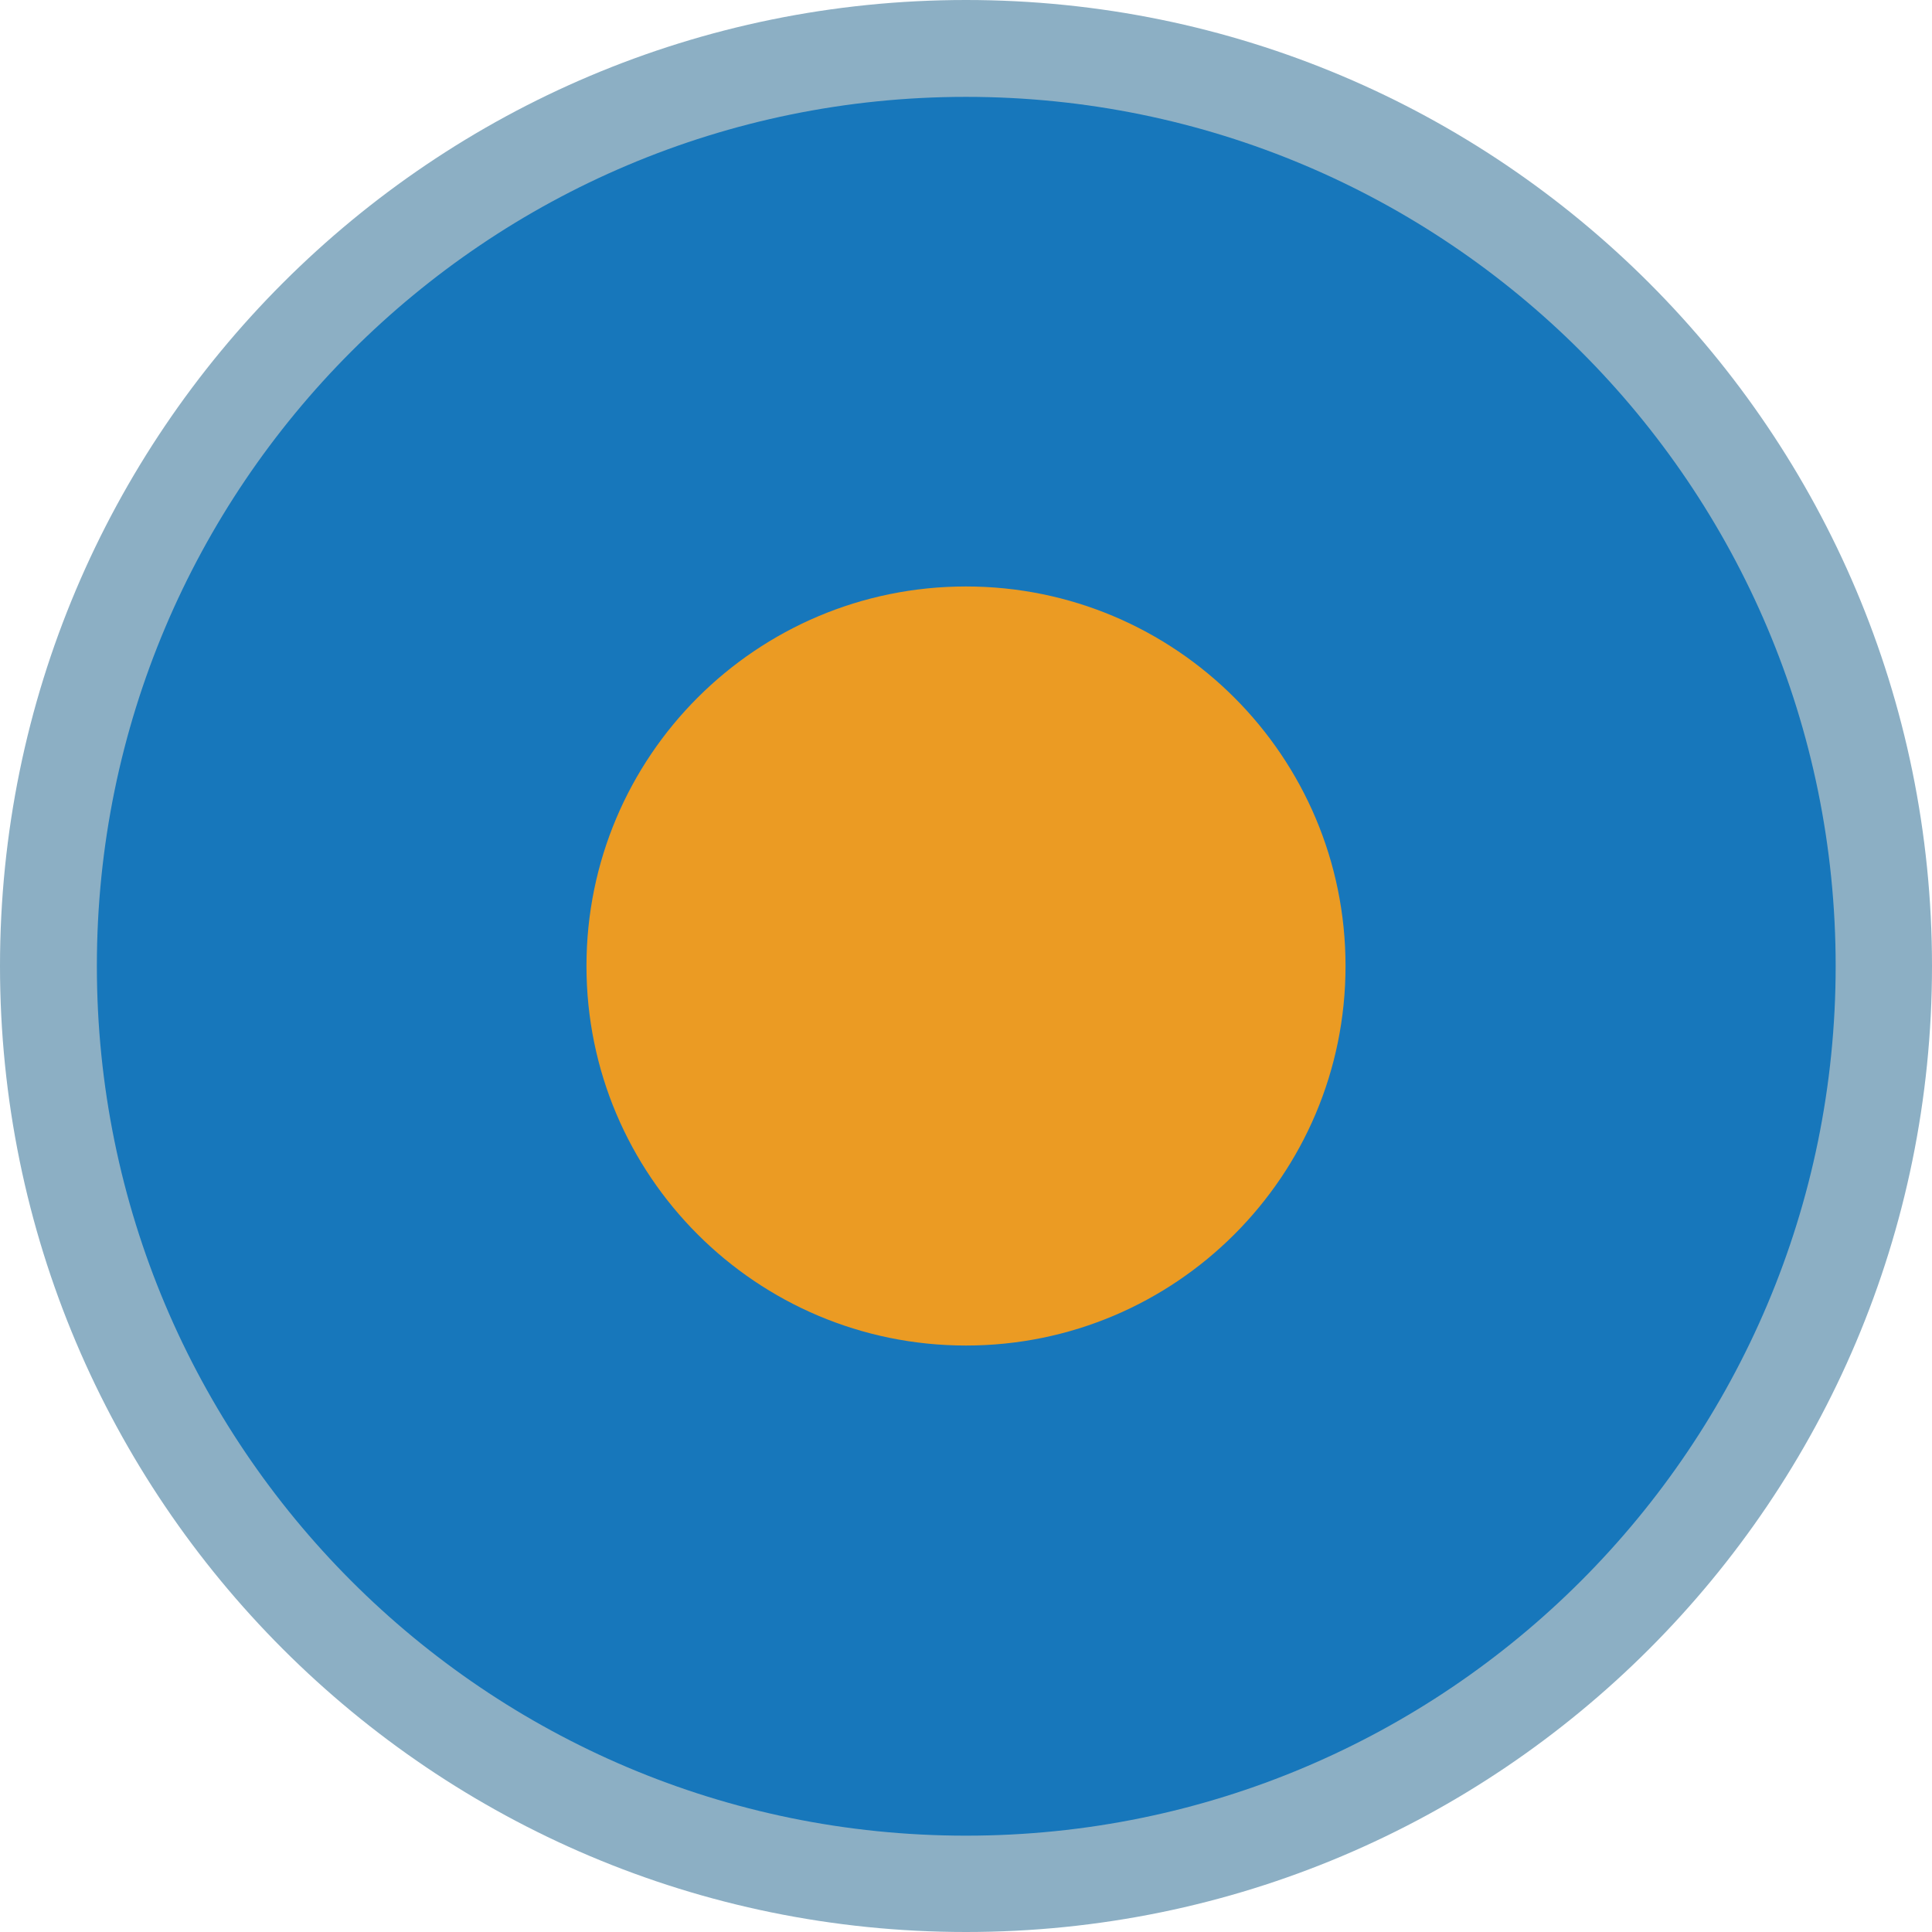
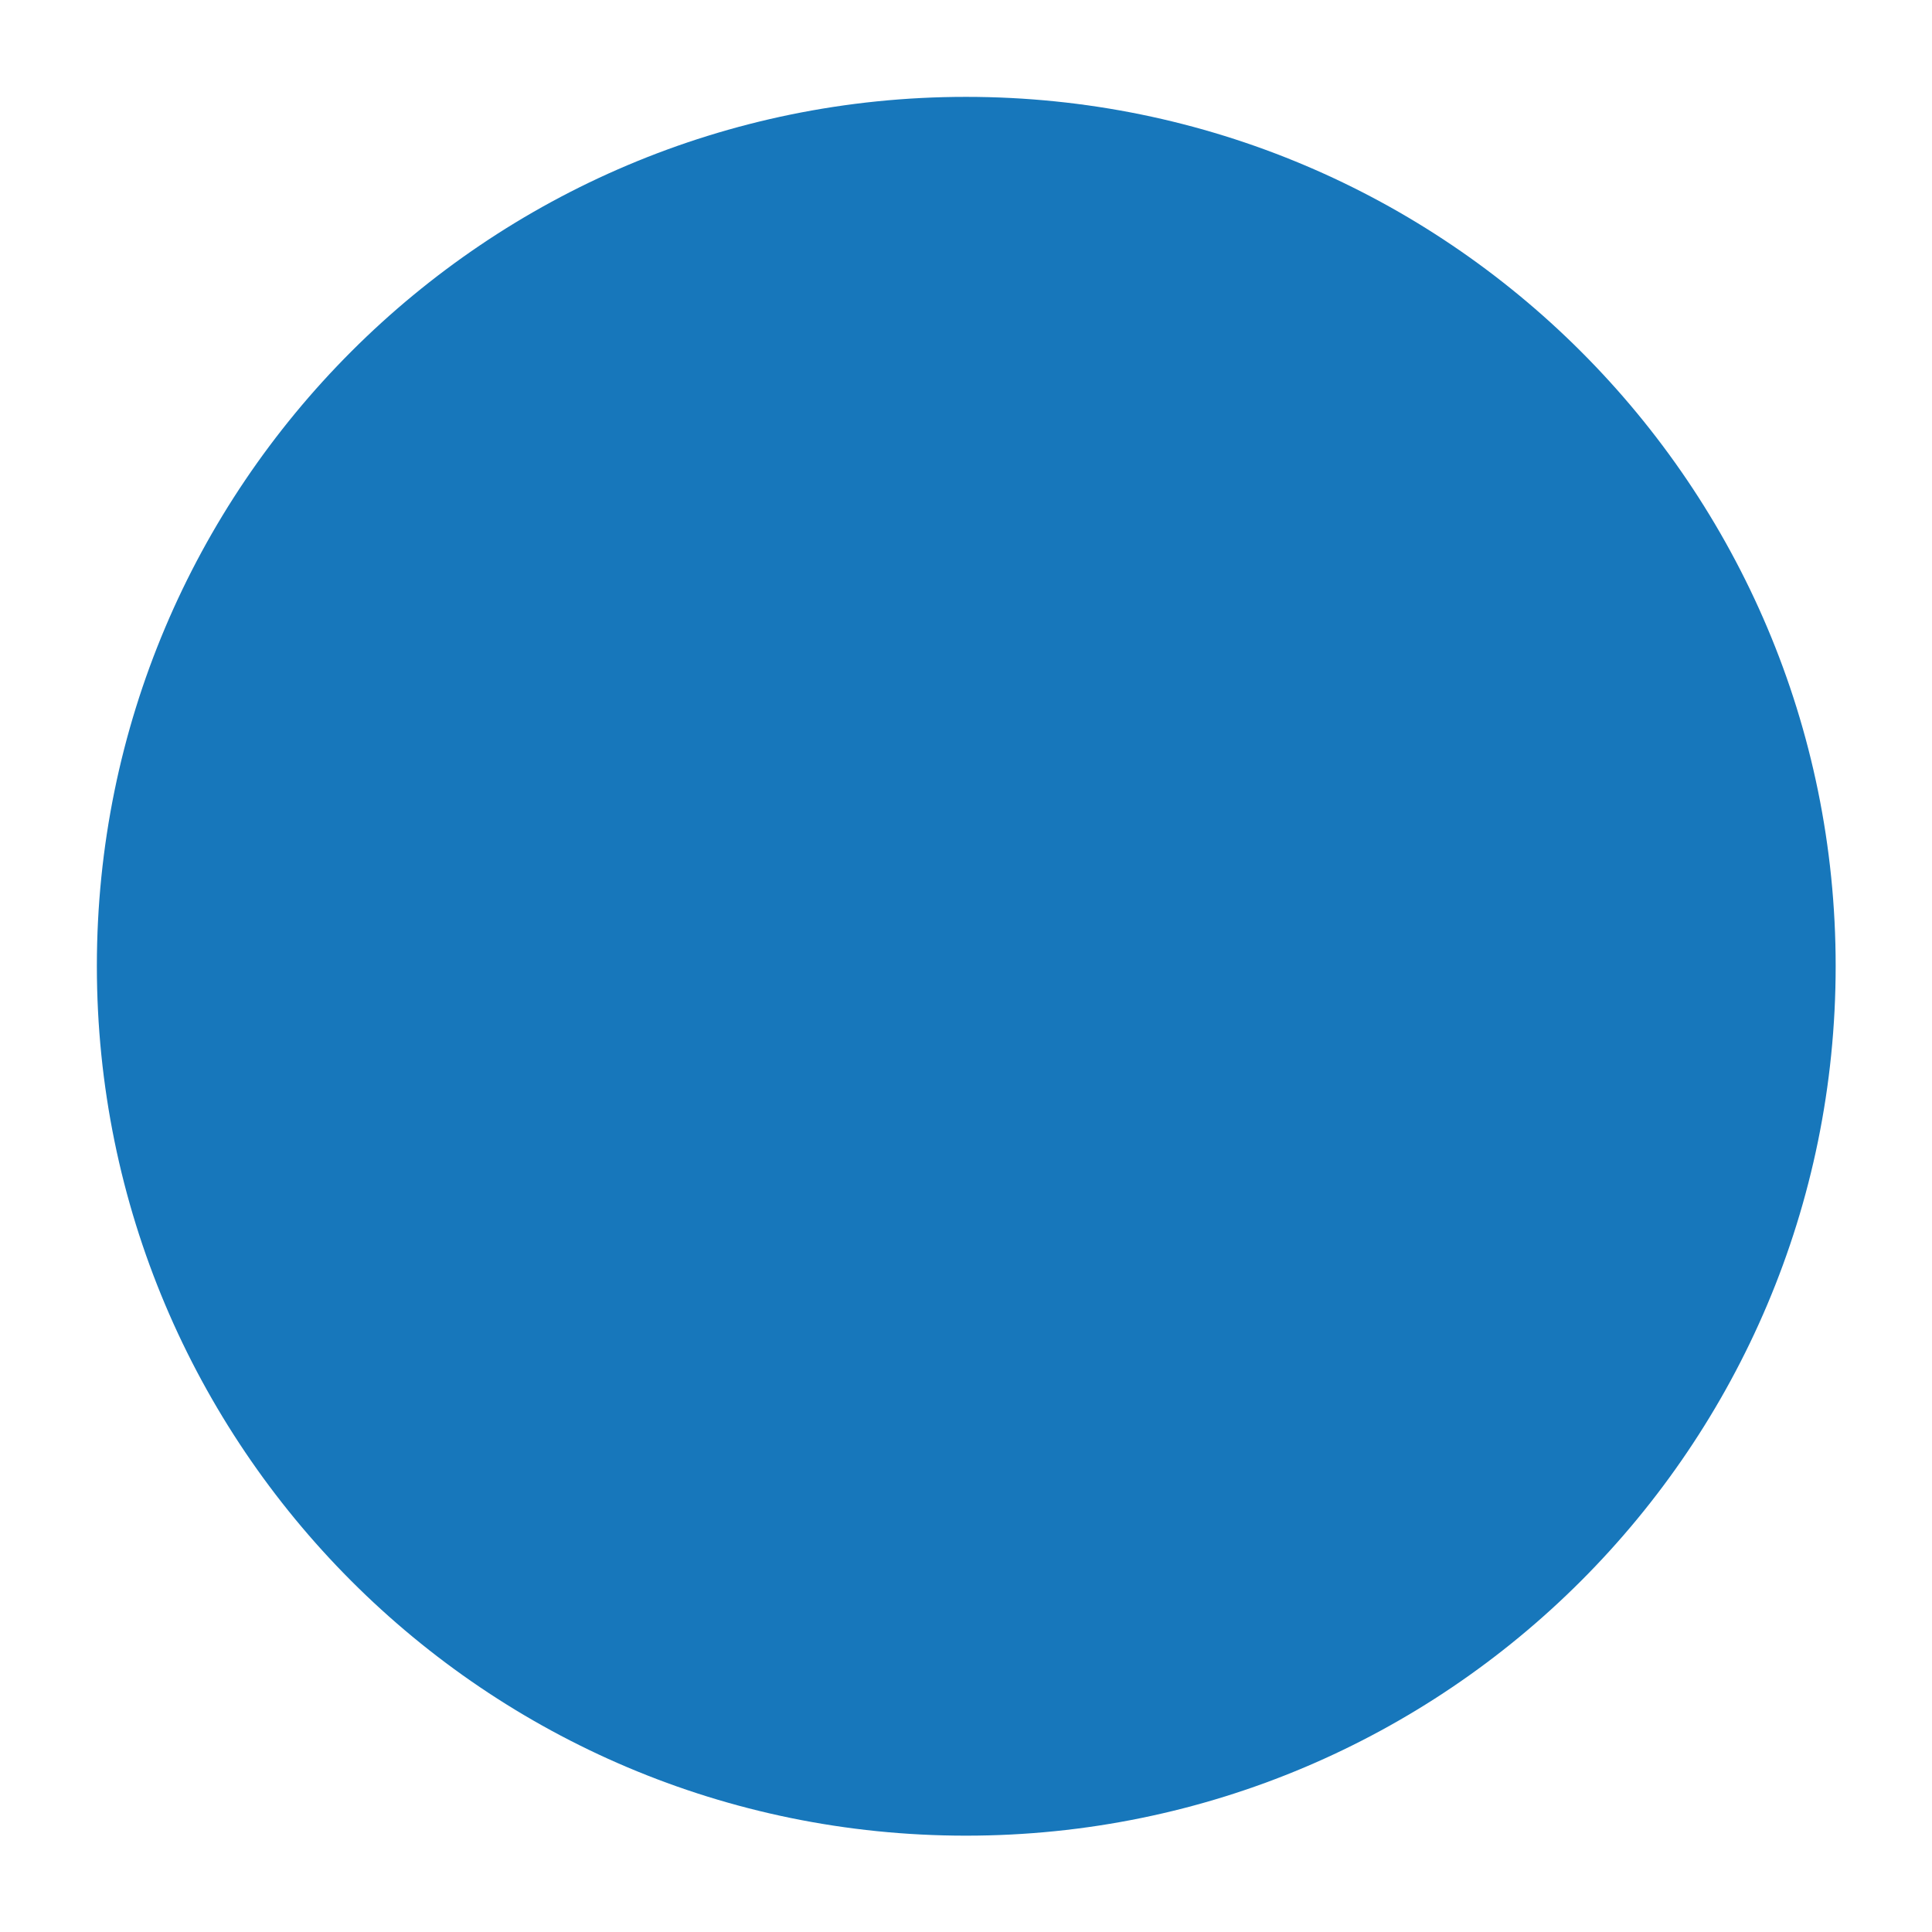
<svg xmlns="http://www.w3.org/2000/svg" version="1.1" id="Layer_1" x="0px" y="0px" viewBox="0 0 512 512" style="enable-background:new 0 0 512 512;" xml:space="preserve">
  <style type="text/css">
	.st0{fill:#8CAFC4;}
	.st1{fill:#1777BB;}
	.st2{fill:#EB9B23;}
</style>
  <g id="XMLID_2_">
-     <path id="XMLID_4_" class="st0" d="M512,256c0,141.4-114.6,256-256,256S0,397.4,0,256S114.6,0,256,0S512,114.6,512,256" />
    <path id="XMLID_5_" class="st1" d="M486.47,256c0,127.23-103.1,230.47-230.47,230.47S25.67,383.23,25.67,256   S128.77,25.67,256,25.67S486.47,128.77,486.47,256" />
-     <path id="XMLID_6_" class="st2" d="M356.58,256c0,55.55-45.03,100.58-100.58,100.58S155.42,311.55,155.42,256   S200.45,155.42,256,155.42S356.58,200.45,356.58,256" />
  </g>
</svg>